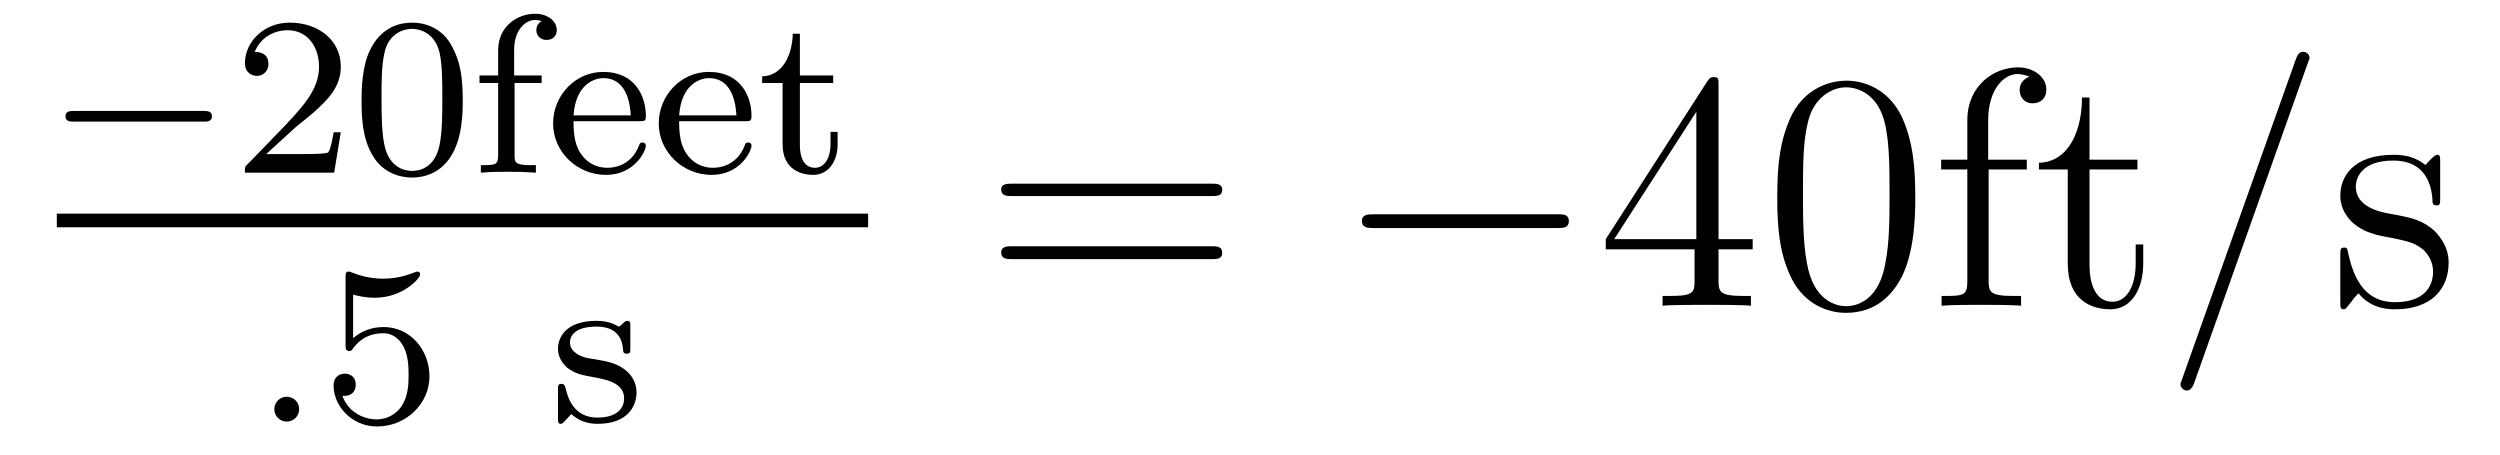
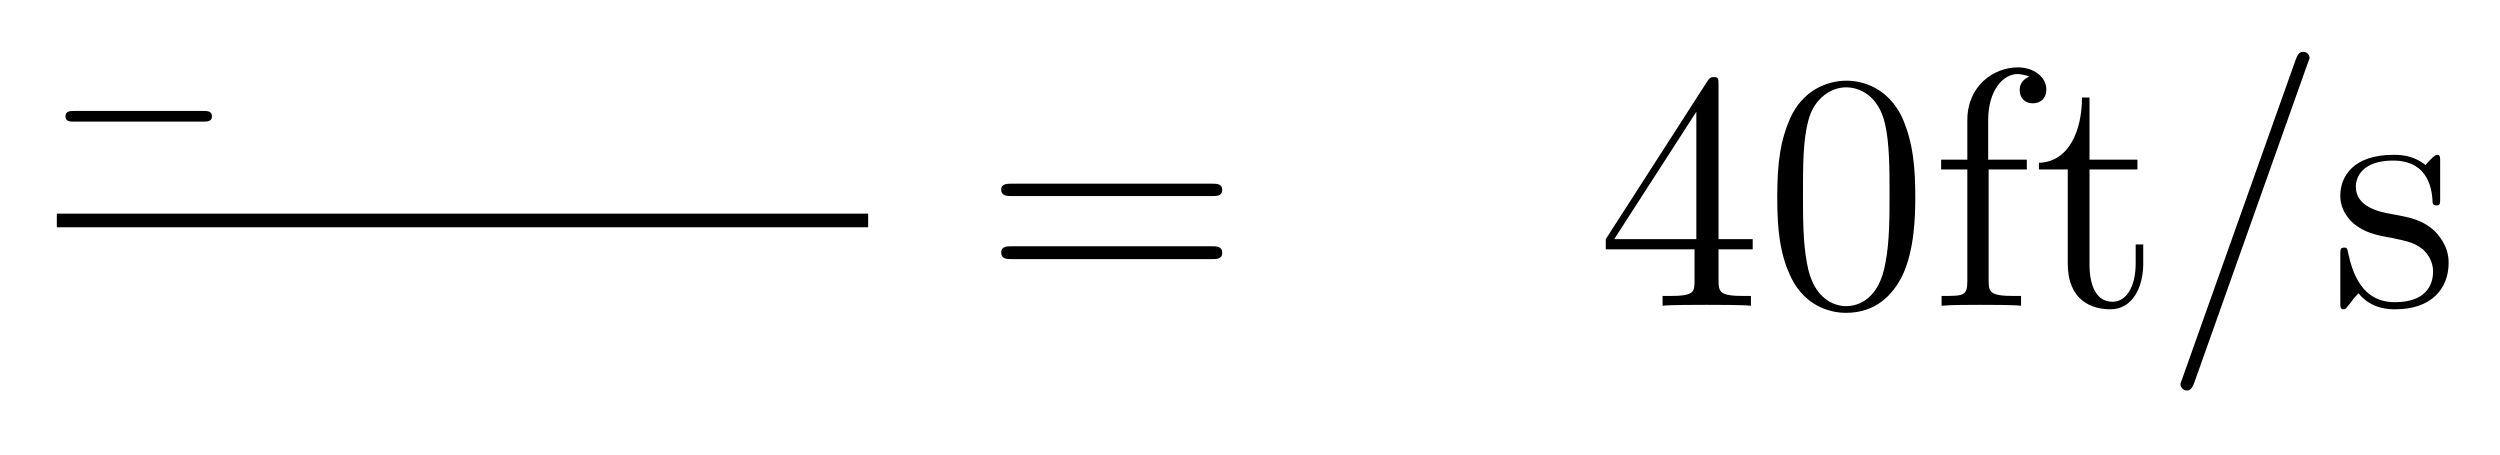
<svg xmlns="http://www.w3.org/2000/svg" height="16pt" version="1.1" viewBox="0 -16 88 16" width="88pt">
  <g id="page1">
    <g transform="matrix(1 0 0 1 -128 649)">
      <path d="M135.164 -660.719C135.289 -660.719 135.461 -660.719 135.461 -660.906C135.461 -661.094 135.289 -661.094 135.164 -661.094H130.602C130.477 -661.094 130.305 -661.094 130.305 -660.906C130.305 -660.719 130.477 -660.719 130.602 -660.719H135.164ZM136.199 -658.922" fill-rule="evenodd" />
-       <path d="M138.434 -660.547C138.574 -660.656 138.902 -660.922 139.027 -661.031C139.527 -661.484 139.996 -661.922 139.996 -662.656C139.996 -663.594 139.199 -664.203 138.199 -664.203C137.246 -664.203 136.621 -663.484 136.621 -662.781C136.621 -662.391 136.934 -662.328 137.043 -662.328C137.215 -662.328 137.449 -662.453 137.449 -662.75C137.449 -663.172 137.059 -663.172 136.965 -663.172C137.199 -663.75 137.73 -663.937 138.121 -663.937C138.855 -663.937 139.23 -663.312 139.23 -662.656C139.23 -661.828 138.652 -661.219 137.715 -660.25L136.715 -659.219C136.621 -659.141 136.621 -659.125 136.621 -658.922H139.762L139.996 -660.344H139.746C139.715 -660.187 139.652 -659.781 139.559 -659.641C139.512 -659.578 138.902 -659.578 138.777 -659.578H137.371L138.434 -660.547ZM144.289 -661.453C144.289 -662.313 144.195 -662.828 143.93 -663.328C143.586 -664.031 142.945 -664.203 142.508 -664.203C141.508 -664.203 141.133 -663.453 141.023 -663.234C140.742 -662.656 140.727 -661.875 140.727 -661.453C140.727 -660.937 140.742 -660.125 141.133 -659.5C141.492 -658.906 142.086 -658.75 142.508 -658.75C142.883 -658.75 143.57 -658.875 143.961 -659.656C144.258 -660.234 144.289 -660.937 144.289 -661.453ZM142.508 -658.984C142.227 -658.984 141.68 -659.109 141.523 -659.937C141.43 -660.391 141.43 -661.141 141.43 -661.547C141.43 -662.094 141.43 -662.656 141.523 -663.094C141.68 -663.906 142.305 -663.984 142.508 -663.984C142.773 -663.984 143.32 -663.844 143.477 -663.125C143.57 -662.688 143.57 -662.094 143.57 -661.547C143.57 -661.078 143.57 -660.375 143.477 -659.922C143.32 -659.094 142.773 -658.984 142.508 -658.984ZM146.113 -662.078H147.066V-662.344H146.098V-663.25C146.098 -663.937 146.488 -664.297 146.832 -664.297C146.957 -664.297 147.035 -664.266 147.066 -664.25C146.926 -664.188 146.879 -664.047 146.879 -663.937C146.879 -663.734 147.035 -663.594 147.238 -663.594C147.457 -663.594 147.598 -663.734 147.598 -663.937C147.598 -664.281 147.254 -664.516 146.832 -664.516C146.238 -664.516 145.535 -664.094 145.535 -663.234V-662.344H144.879V-662.078H145.535V-659.547C145.535 -659.187 145.441 -659.187 144.926 -659.187V-658.922C145.238 -658.953 145.676 -658.953 145.863 -658.953C146.332 -658.953 146.348 -658.953 146.863 -658.922V-659.187H146.707C146.129 -659.187 146.113 -659.266 146.113 -659.562V-662.078ZM150.516 -660.734C150.687 -660.734 150.734 -660.734 150.734 -660.922C150.734 -661.625 150.344 -662.469 149.234 -662.469C148.25 -662.469 147.469 -661.641 147.469 -660.656C147.469 -659.641 148.328 -658.844 149.328 -658.844C150.344 -658.844 150.734 -659.688 150.734 -659.875C150.734 -659.906 150.719 -659.984 150.609 -659.984C150.531 -659.984 150.516 -659.937 150.5 -659.891C150.203 -659.109 149.516 -659.094 149.375 -659.094C149.016 -659.094 148.656 -659.25 148.422 -659.625C148.188 -659.984 148.188 -660.5 148.188 -660.734H150.516ZM148.188 -660.937C148.266 -662.047 148.938 -662.25 149.234 -662.25C150.156 -662.25 150.188 -661.125 150.203 -660.937H148.188ZM154.234 -660.734C154.406 -660.734 154.453 -660.734 154.453 -660.922C154.453 -661.625 154.062 -662.469 152.953 -662.469C151.969 -662.469 151.188 -661.641 151.188 -660.656C151.188 -659.641 152.047 -658.844 153.047 -658.844C154.062 -658.844 154.453 -659.688 154.453 -659.875C154.453 -659.906 154.437 -659.984 154.328 -659.984C154.25 -659.984 154.234 -659.937 154.219 -659.891C153.922 -659.109 153.234 -659.094 153.094 -659.094C152.734 -659.094 152.375 -659.25 152.141 -659.625C151.906 -659.984 151.906 -660.5 151.906 -660.734H154.234ZM151.906 -660.937C151.984 -662.047 152.656 -662.25 152.953 -662.25C153.875 -662.25 153.906 -661.125 153.922 -660.937H151.906ZM156.156 -662.078H157.328V-662.344H156.156V-663.813H155.906C155.891 -663.094 155.562 -662.328 154.828 -662.313V-662.078H155.547V-659.922C155.547 -658.984 156.266 -658.844 156.625 -658.844C157.156 -658.844 157.484 -659.313 157.484 -659.922V-660.359H157.234V-659.937C157.234 -659.375 156.984 -659.094 156.687 -659.094C156.156 -659.094 156.156 -659.766 156.156 -659.906V-662.078ZM157.91 -658.922" fill-rule="evenodd" />
      <path d="M130 -657H158.559V-657.48H130" />
-       <path d="M138.531 -650.598C138.531 -650.863 138.312 -651.035 138.094 -651.035C137.844 -651.035 137.656 -650.832 137.656 -650.598C137.656 -650.332 137.875 -650.16 138.094 -650.16C138.344 -650.16 138.531 -650.363 138.531 -650.598ZM139.32 -650.16" fill-rule="evenodd" />
-       <path d="M140.43 -654.629C140.539 -654.598 140.852 -654.519 141.195 -654.519C142.18 -654.519 142.789 -655.207 142.789 -655.332C142.789 -655.426 142.727 -655.441 142.695 -655.441C142.68 -655.441 142.664 -655.441 142.586 -655.41C142.273 -655.285 141.914 -655.191 141.477 -655.191C141.008 -655.191 140.617 -655.316 140.383 -655.41C140.305 -655.441 140.289 -655.441 140.273 -655.441C140.164 -655.441 140.164 -655.363 140.164 -655.207V-652.879C140.164 -652.738 140.164 -652.644 140.305 -652.644C140.367 -652.644 140.383 -652.676 140.43 -652.738C140.523 -652.863 140.82 -653.27 141.492 -653.27C141.945 -653.27 142.164 -652.895 142.227 -652.754C142.367 -652.457 142.383 -652.098 142.383 -651.785C142.383 -651.488 142.367 -651.066 142.148 -650.723C141.992 -650.473 141.68 -650.238 141.258 -650.238C140.742 -650.238 140.227 -650.551 140.055 -651.066C140.07 -651.066 140.117 -651.066 140.133 -651.066C140.352 -651.066 140.523 -651.207 140.523 -651.457C140.523 -651.754 140.305 -651.848 140.133 -651.848C139.992 -651.848 139.742 -651.77 139.742 -651.426C139.742 -650.723 140.367 -649.988 141.273 -649.988C142.273 -649.988 143.117 -650.769 143.117 -651.754C143.117 -652.676 142.445 -653.488 141.508 -653.488C141.102 -653.488 140.742 -653.363 140.43 -653.098V-654.629ZM143.52 -650.16" fill-rule="evenodd" />
-       <path d="M150.188 -653.504C150.188 -653.629 150.188 -653.707 150.078 -653.707C150.047 -653.707 150.016 -653.707 149.891 -653.582C149.875 -653.566 149.813 -653.504 149.781 -653.504C149.781 -653.504 149.766 -653.504 149.719 -653.535C149.578 -653.613 149.359 -653.707 149 -653.707C147.891 -653.707 147.641 -653.098 147.641 -652.723C147.641 -652.316 147.938 -652.098 147.953 -652.066C148.266 -651.832 148.453 -651.801 148.984 -651.707C149.359 -651.629 149.969 -651.519 149.969 -650.973C149.969 -650.676 149.766 -650.301 149.031 -650.301C148.234 -650.301 148 -650.926 147.906 -651.348C147.875 -651.441 147.859 -651.488 147.766 -651.488C147.641 -651.488 147.641 -651.426 147.641 -651.27V-650.285C147.641 -650.16 147.641 -650.082 147.734 -650.082C147.781 -650.082 147.797 -650.082 147.938 -650.238C147.984 -650.285 148.062 -650.379 148.109 -650.426C148.469 -650.098 148.844 -650.082 149.047 -650.082C150.047 -650.082 150.406 -650.66 150.406 -651.191C150.406 -651.566 150.172 -652.129 149.234 -652.301C149.156 -652.316 148.719 -652.395 148.688 -652.395C148.437 -652.441 148.062 -652.613 148.062 -652.941C148.062 -653.176 148.234 -653.504 149 -653.504C149.891 -653.504 149.922 -652.848 149.937 -652.629C149.953 -652.566 150 -652.551 150.063 -652.551C150.188 -652.551 150.188 -652.598 150.188 -652.754V-653.504ZM150.719 -650.16" fill-rule="evenodd" />
      <path d="M170.648 -658.098C170.82 -658.098 171.023 -658.098 171.023 -658.316C171.023 -658.535 170.82 -658.535 170.648 -658.535H163.633C163.461 -658.535 163.242 -658.535 163.242 -658.332C163.242 -658.098 163.445 -658.098 163.633 -658.098H170.648ZM170.648 -655.879C170.82 -655.879 171.023 -655.879 171.023 -656.098C171.023 -656.332 170.82 -656.332 170.648 -656.332H163.633C163.461 -656.332 163.242 -656.332 163.242 -656.113C163.242 -655.879 163.445 -655.879 163.633 -655.879H170.648ZM171.719 -654.238" fill-rule="evenodd" />
-       <path d="M182.816 -656.973C183.02 -656.973 183.223 -656.973 183.223 -657.223C183.223 -657.457 183.02 -657.457 182.816 -657.457H176.363C176.16 -657.457 175.941 -657.457 175.941 -657.223C175.941 -656.973 176.16 -656.973 176.363 -656.973H182.816ZM184.195 -654.238" fill-rule="evenodd" />
      <path d="M188.492 -662.004C188.492 -662.223 188.492 -662.285 188.336 -662.285C188.242 -662.285 188.195 -662.285 188.102 -662.145L184.523 -656.582V-656.223H187.648V-655.145C187.648 -654.707 187.633 -654.582 186.758 -654.582H186.523V-654.238C186.789 -654.27 187.742 -654.27 188.07 -654.27C188.398 -654.27 189.352 -654.27 189.633 -654.238V-654.582H189.398C188.539 -654.582 188.492 -654.707 188.492 -655.145V-656.223H189.695V-656.582H188.492V-662.004ZM187.711 -661.066V-656.582H184.82L187.711 -661.066ZM195.418 -658.051C195.418 -659.035 195.355 -660.004 194.934 -660.91C194.434 -661.91 193.574 -662.16 192.996 -662.16C192.308 -662.16 191.449 -661.816 191.012 -660.832C190.684 -660.082 190.559 -659.348 190.559 -658.051C190.559 -656.895 190.652 -656.019 191.074 -655.176C191.543 -654.27 192.355 -653.988 192.98 -653.988C194.027 -653.988 194.621 -654.613 194.965 -655.301C195.386 -656.191 195.418 -657.363 195.418 -658.051ZM192.98 -654.223C192.606 -654.223 191.824 -654.441 191.605 -655.738C191.465 -656.457 191.465 -657.363 191.465 -658.191C191.465 -659.176 191.465 -660.051 191.652 -660.754C191.856 -661.551 192.464 -661.926 192.98 -661.926C193.434 -661.926 194.122 -661.66 194.356 -660.629C194.512 -659.941 194.512 -659.004 194.512 -658.191C194.512 -657.395 194.512 -656.488 194.371 -655.77C194.153 -654.457 193.403 -654.223 192.98 -654.223ZM198 -659.035H199.344V-659.379H197.984V-660.77C197.984 -661.848 198.532 -662.394 199.015 -662.394C199.109 -662.394 199.297 -662.363 199.438 -662.301C199.391 -662.285 199.093 -662.176 199.093 -661.832C199.093 -661.551 199.282 -661.363 199.547 -661.363C199.843 -661.363 200.032 -661.551 200.032 -661.848C200.032 -662.285 199.594 -662.629 199.031 -662.629C198.187 -662.629 197.25 -661.988 197.25 -660.77V-659.379H196.328V-659.035H197.25V-655.113C197.25 -654.582 197.125 -654.582 196.344 -654.582V-654.238C196.687 -654.27 197.328 -654.27 197.688 -654.27C198.016 -654.27 198.859 -654.27 199.141 -654.238V-654.582H198.89C198.031 -654.582 198 -654.723 198 -655.145V-659.035ZM201.551 -659.035H203.238V-659.379H201.551V-661.566H201.286C201.286 -660.441 200.848 -659.301 199.77 -659.27V-659.035H200.785V-655.723C200.785 -654.395 201.66 -654.113 202.285 -654.113C203.051 -654.113 203.442 -654.863 203.442 -655.723V-656.394H203.176V-655.738C203.176 -654.879 202.832 -654.379 202.363 -654.379C201.551 -654.379 201.551 -655.488 201.551 -655.691V-659.035ZM204.109 -654.238" fill-rule="evenodd" />
      <path d="M209.219 -662.738C209.219 -662.754 209.297 -662.926 209.297 -662.957C209.297 -663.098 209.172 -663.176 209.078 -663.176C209.016 -663.176 208.907 -663.176 208.812 -662.91L204.828 -651.707C204.828 -651.691 204.75 -651.504 204.75 -651.488C204.75 -651.348 204.875 -651.254 204.968 -651.254C205.046 -651.254 205.141 -651.27 205.235 -651.519L209.219 -662.738ZM209.988 -654.238" fill-rule="evenodd" />
      <path d="M213.894 -659.285C213.894 -659.488 213.894 -659.551 213.785 -659.551C213.691 -659.551 213.457 -659.285 213.379 -659.191C213.004 -659.488 212.629 -659.551 212.254 -659.551C210.816 -659.551 210.379 -658.77 210.379 -658.113C210.379 -657.988 210.379 -657.566 210.832 -657.144C211.223 -656.816 211.628 -656.723 212.176 -656.629C212.832 -656.488 212.972 -656.457 213.286 -656.223C213.488 -656.035 213.644 -655.77 213.644 -655.441C213.644 -654.926 213.348 -654.363 212.3 -654.363C211.519 -654.363 210.942 -654.816 210.676 -656.004C210.629 -656.223 210.629 -656.223 210.613 -656.238C210.598 -656.285 210.551 -656.285 210.52 -656.285C210.379 -656.285 210.379 -656.223 210.379 -656.019V-654.395C210.379 -654.176 210.379 -654.113 210.504 -654.113C210.566 -654.113 210.566 -654.129 210.769 -654.379C210.832 -654.457 210.832 -654.488 211.02 -654.676C211.472 -654.113 212.113 -654.113 212.316 -654.113C213.566 -654.113 214.192 -654.816 214.192 -655.754C214.192 -656.394 213.785 -656.769 213.691 -656.879C213.254 -657.254 212.926 -657.332 212.144 -657.473C211.786 -657.535 210.925 -657.707 210.925 -658.426C210.925 -658.785 211.176 -659.348 212.238 -659.348C213.535 -659.348 213.613 -658.238 213.629 -657.863C213.644 -657.77 213.738 -657.77 213.769 -657.77C213.894 -657.77 213.894 -657.832 213.894 -658.035V-659.285ZM214.547 -654.238" fill-rule="evenodd" />
    </g>
  </g>
</svg>